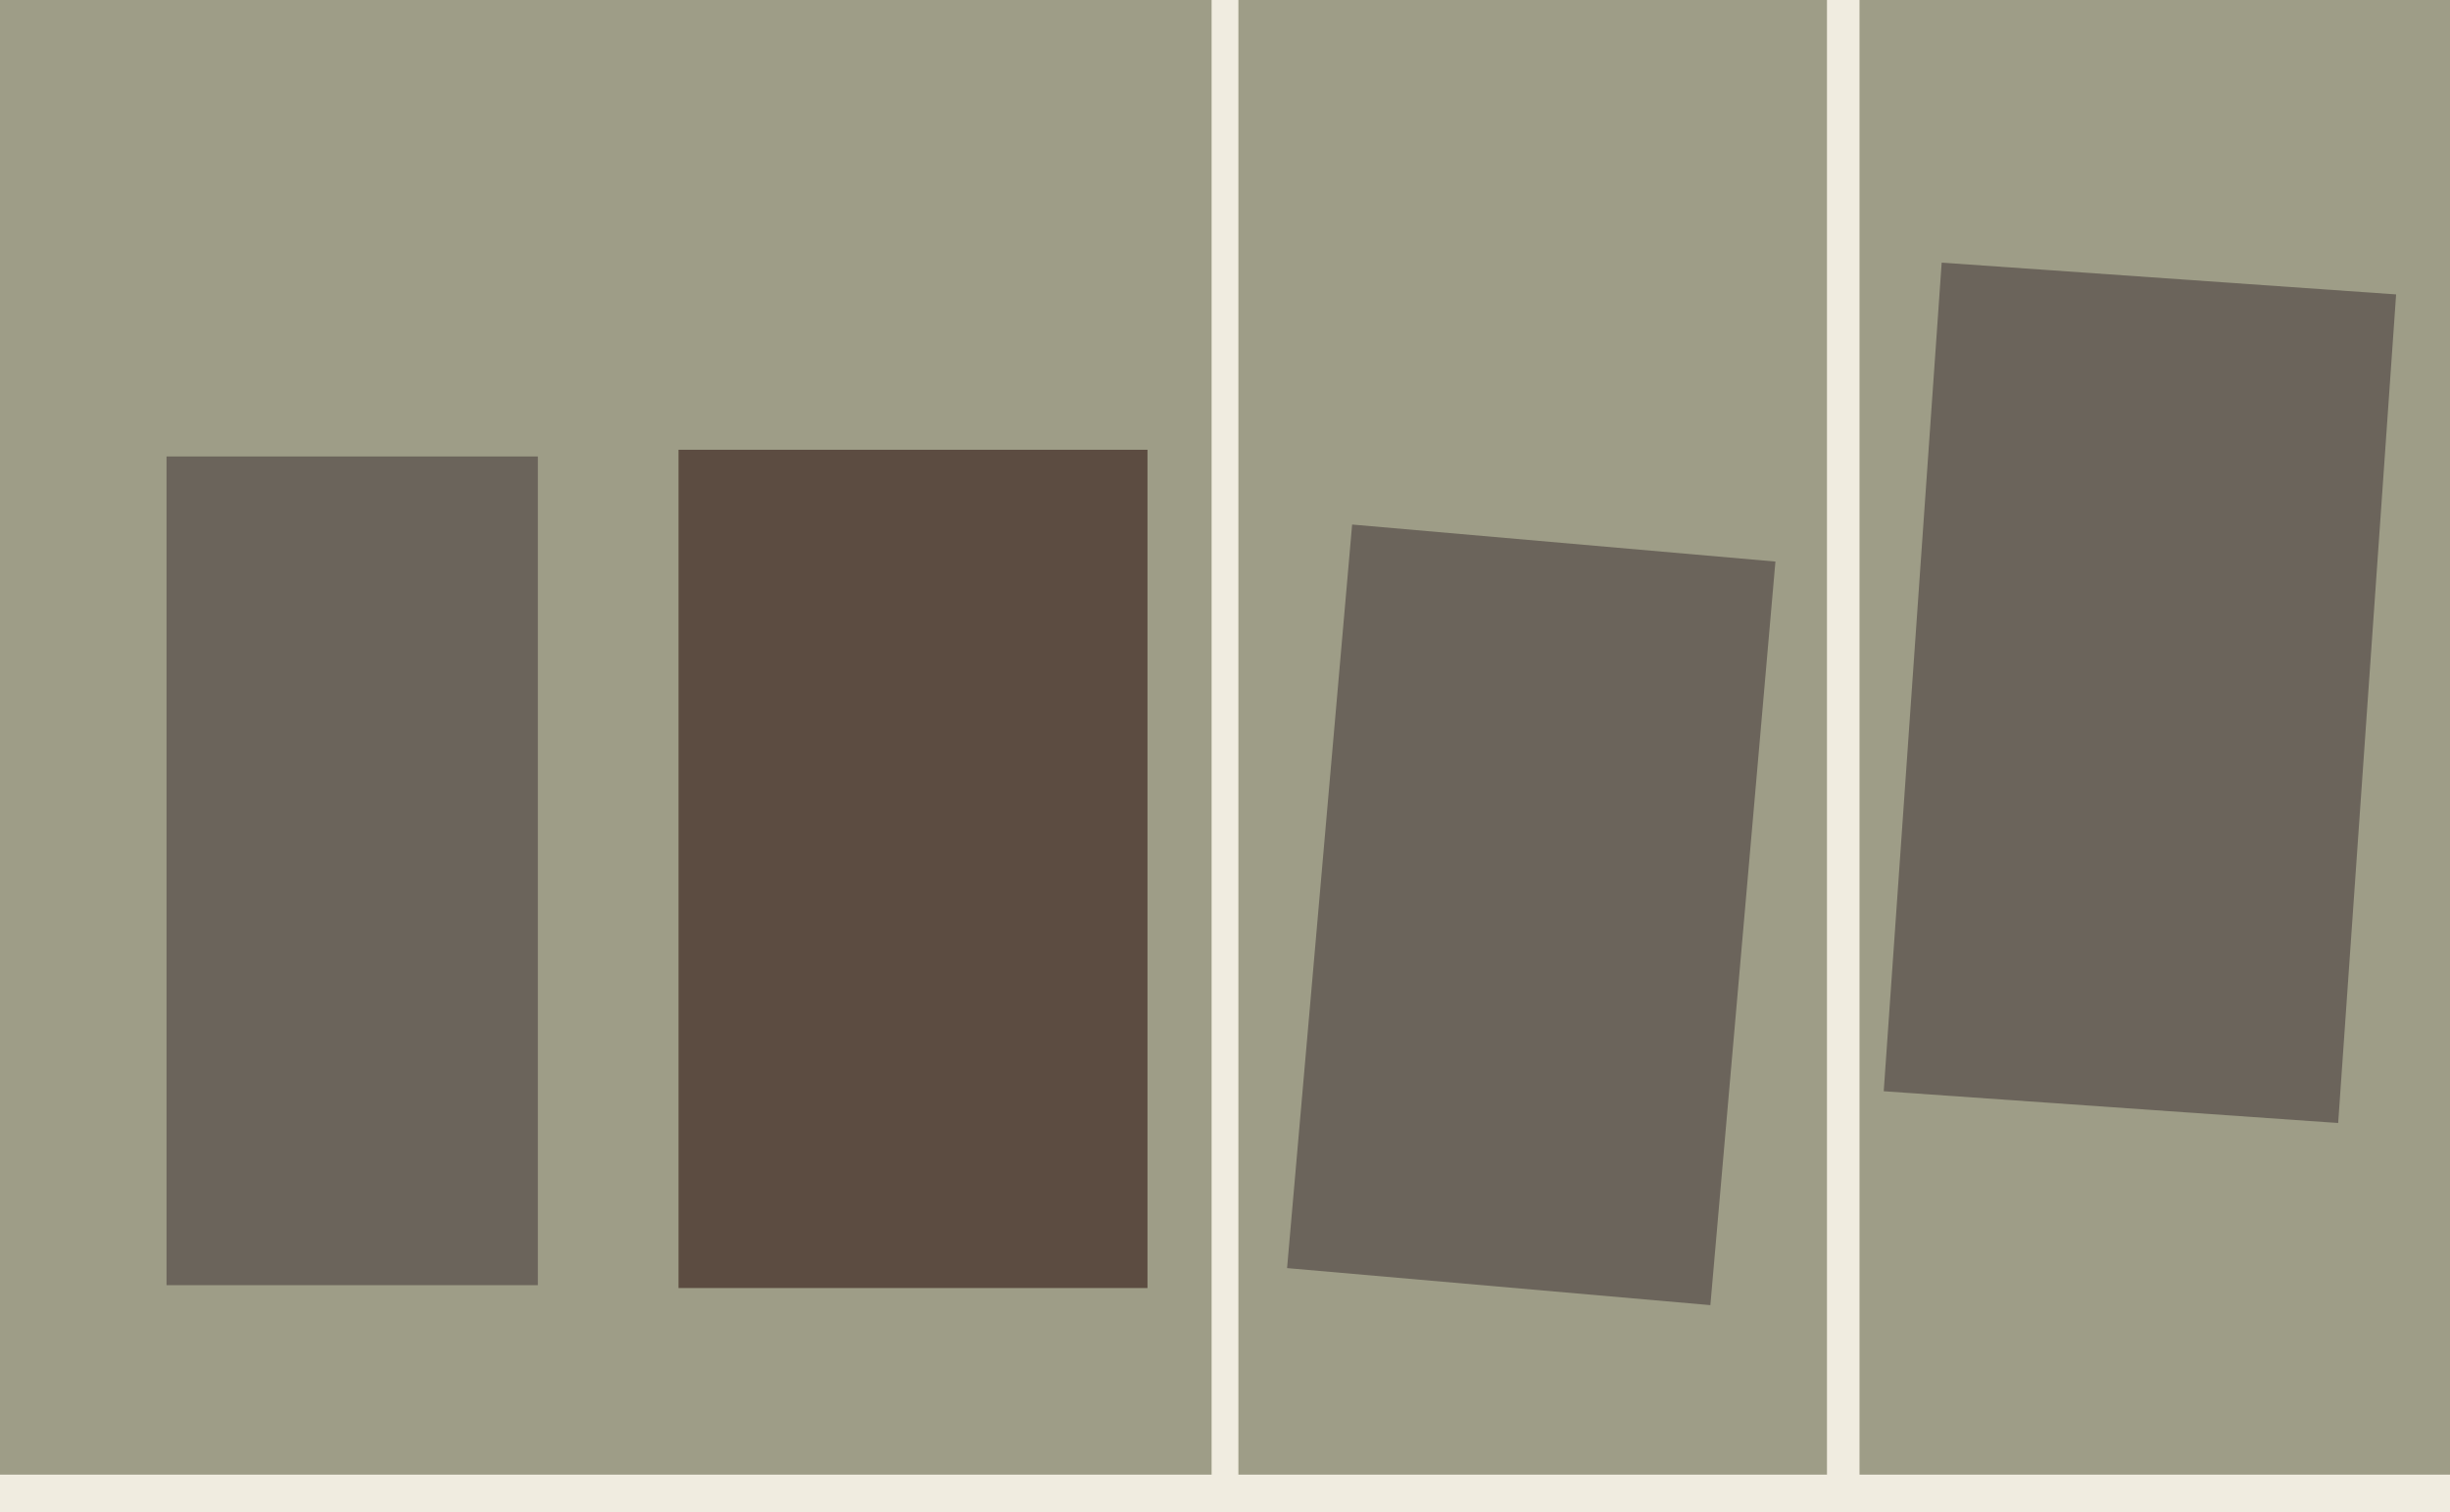
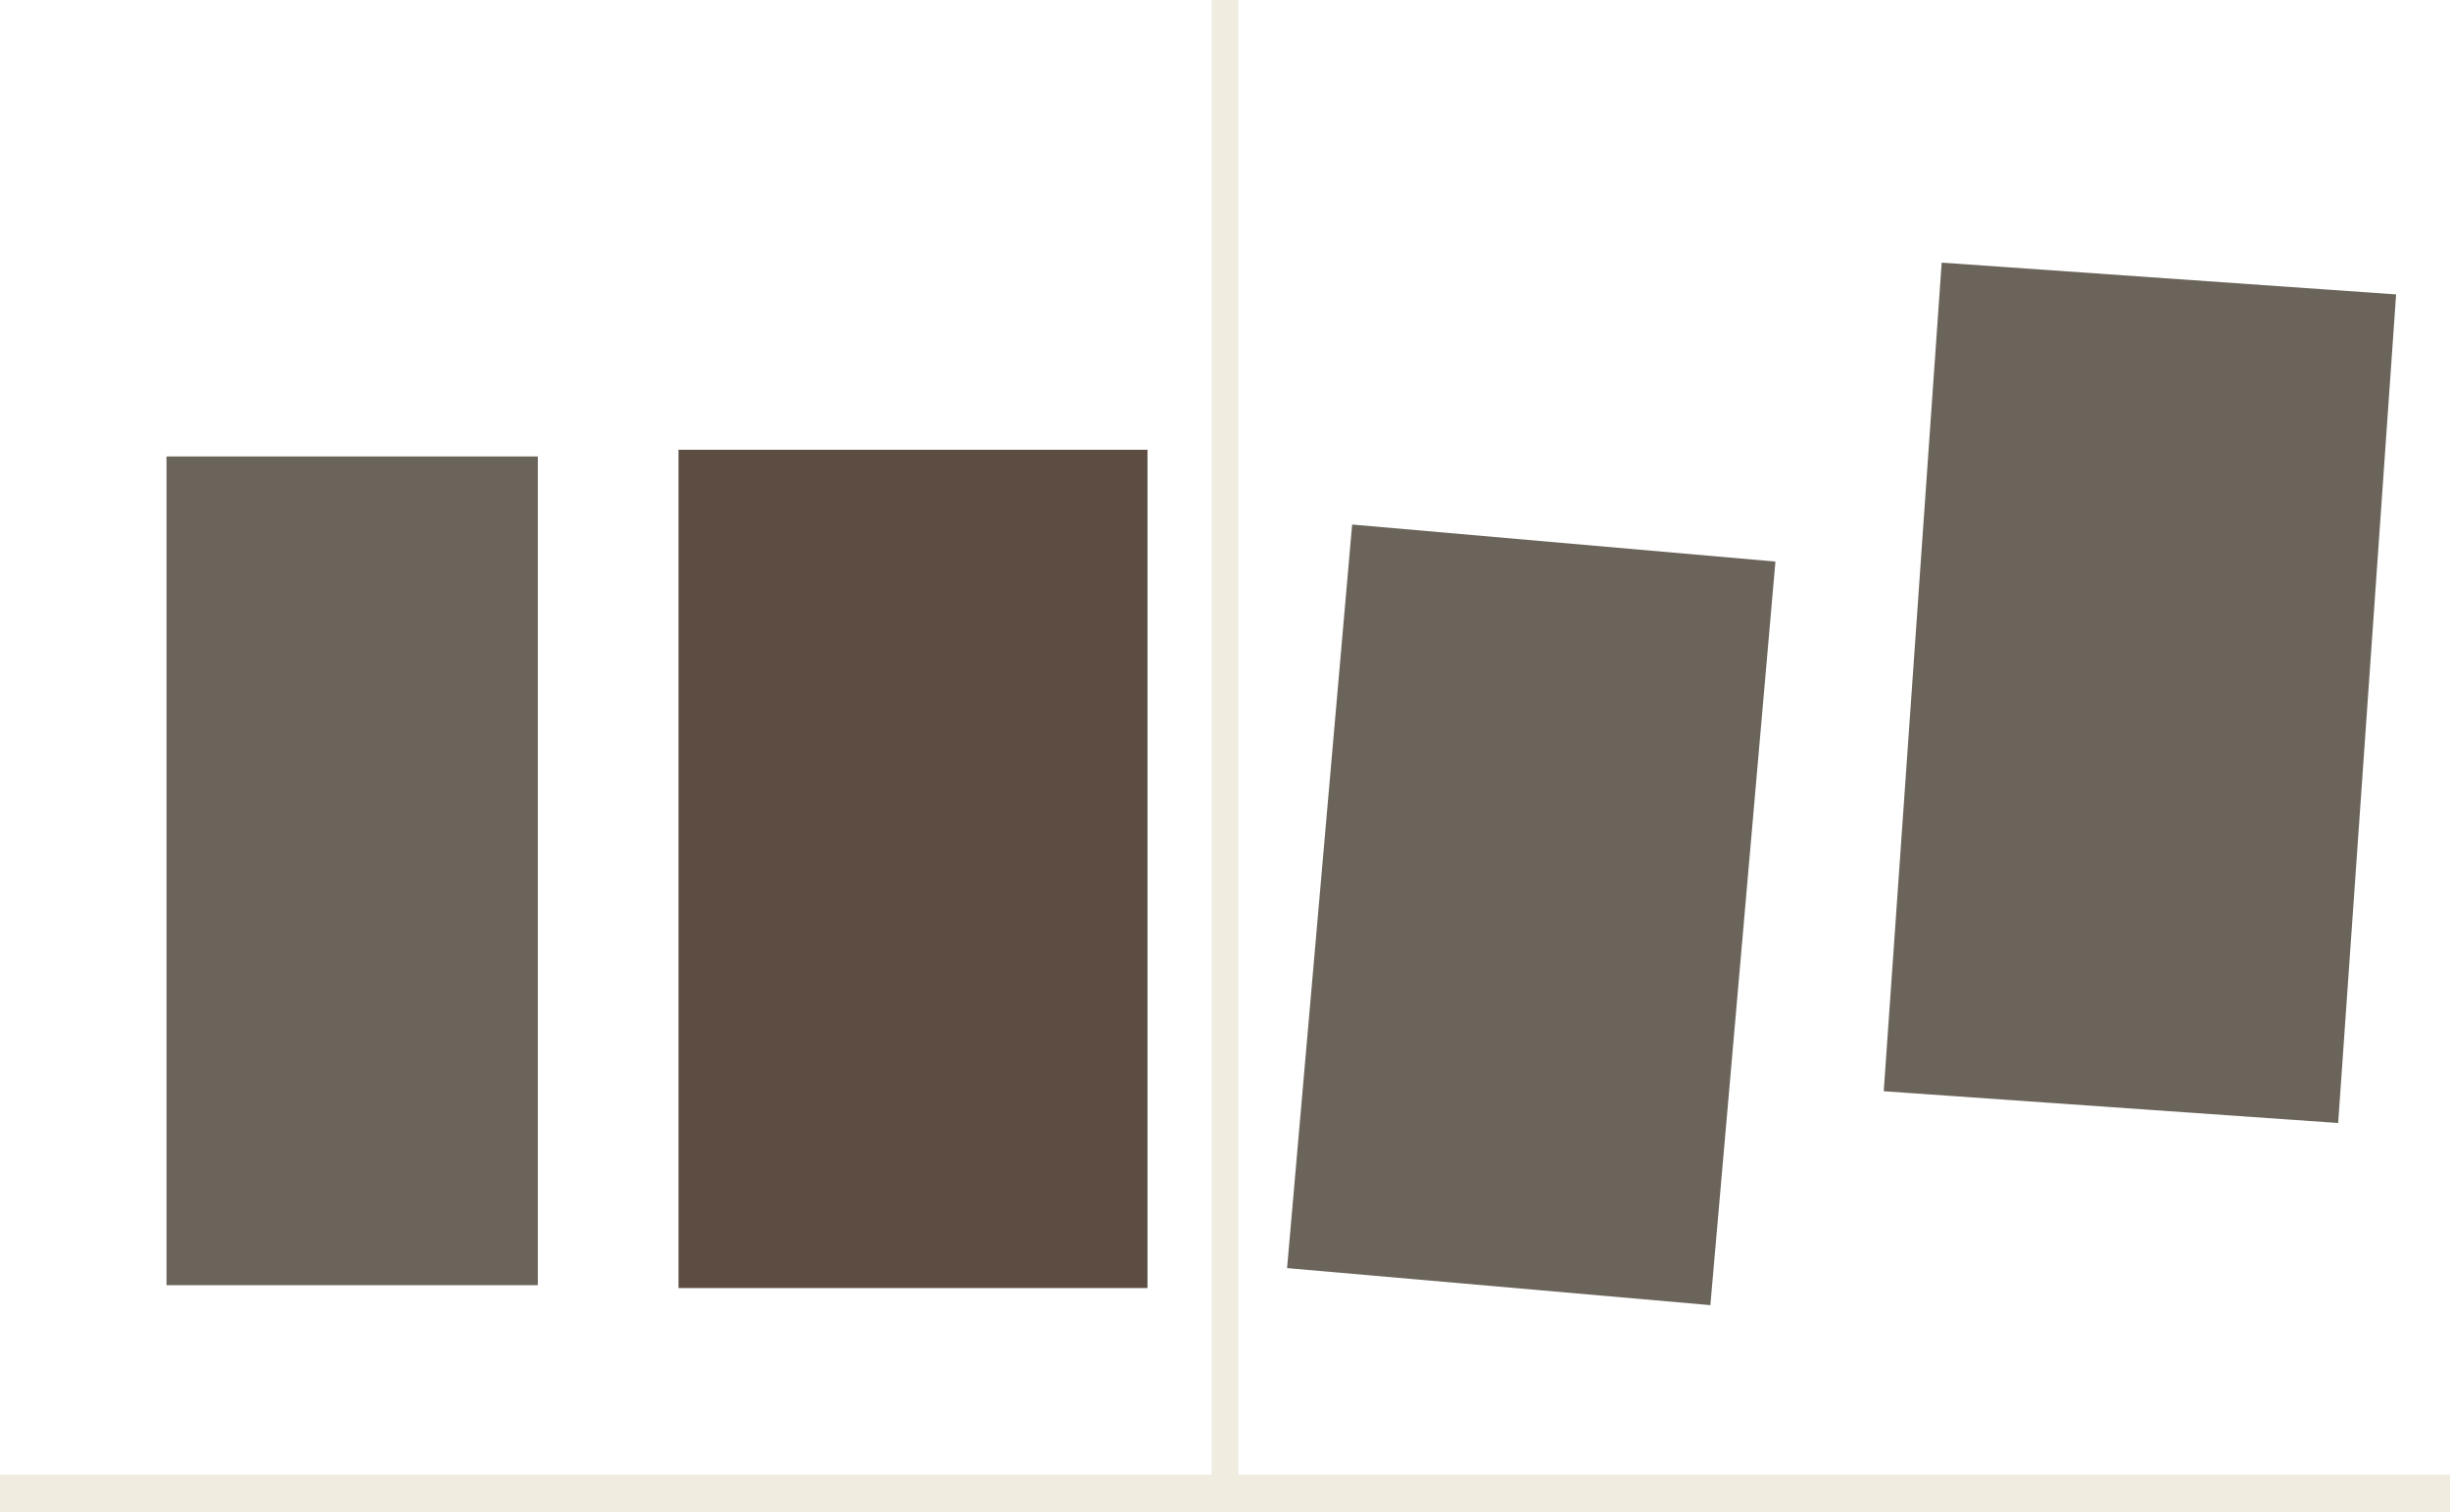
<svg xmlns="http://www.w3.org/2000/svg" width="640px" height="395px">
-   <rect width="640" height="395" fill="rgb(158,157,135)" />
-   <polygon points="485.75,417.5 477.25,417.5 477.25,-1.5 485.75,-1.5" fill="rgb(240,236,224)" />
  <polygon points="323.5,461.75 316.5,461.75 316.5,-162.75 323.5,-162.75" fill="rgb(240,236,224)" />
  <polygon points="446.791,340.966 336.214,331.292 353.209,137.034 463.786,146.708" fill="rgb(107,100,91)" />
  <polygon points="299.75,336.5 177.25,336.5 177.25,117.5 299.75,117.5" fill="rgb(92,76,65)" />
  <polygon points="668.5,455.75 -40.5,455.75 -40.5,385.25 668.5,385.25" fill="rgb(240,236,224)" />
  <polygon points="610.786,293.386 492.076,285.085 507.214,68.614 625.924,76.915" fill="rgb(107,100,91)" />
  <polygon points="140.5,335.75 43.5,335.75 43.5,119.25 140.5,119.25" fill="rgb(107,100,91)" />
</svg>